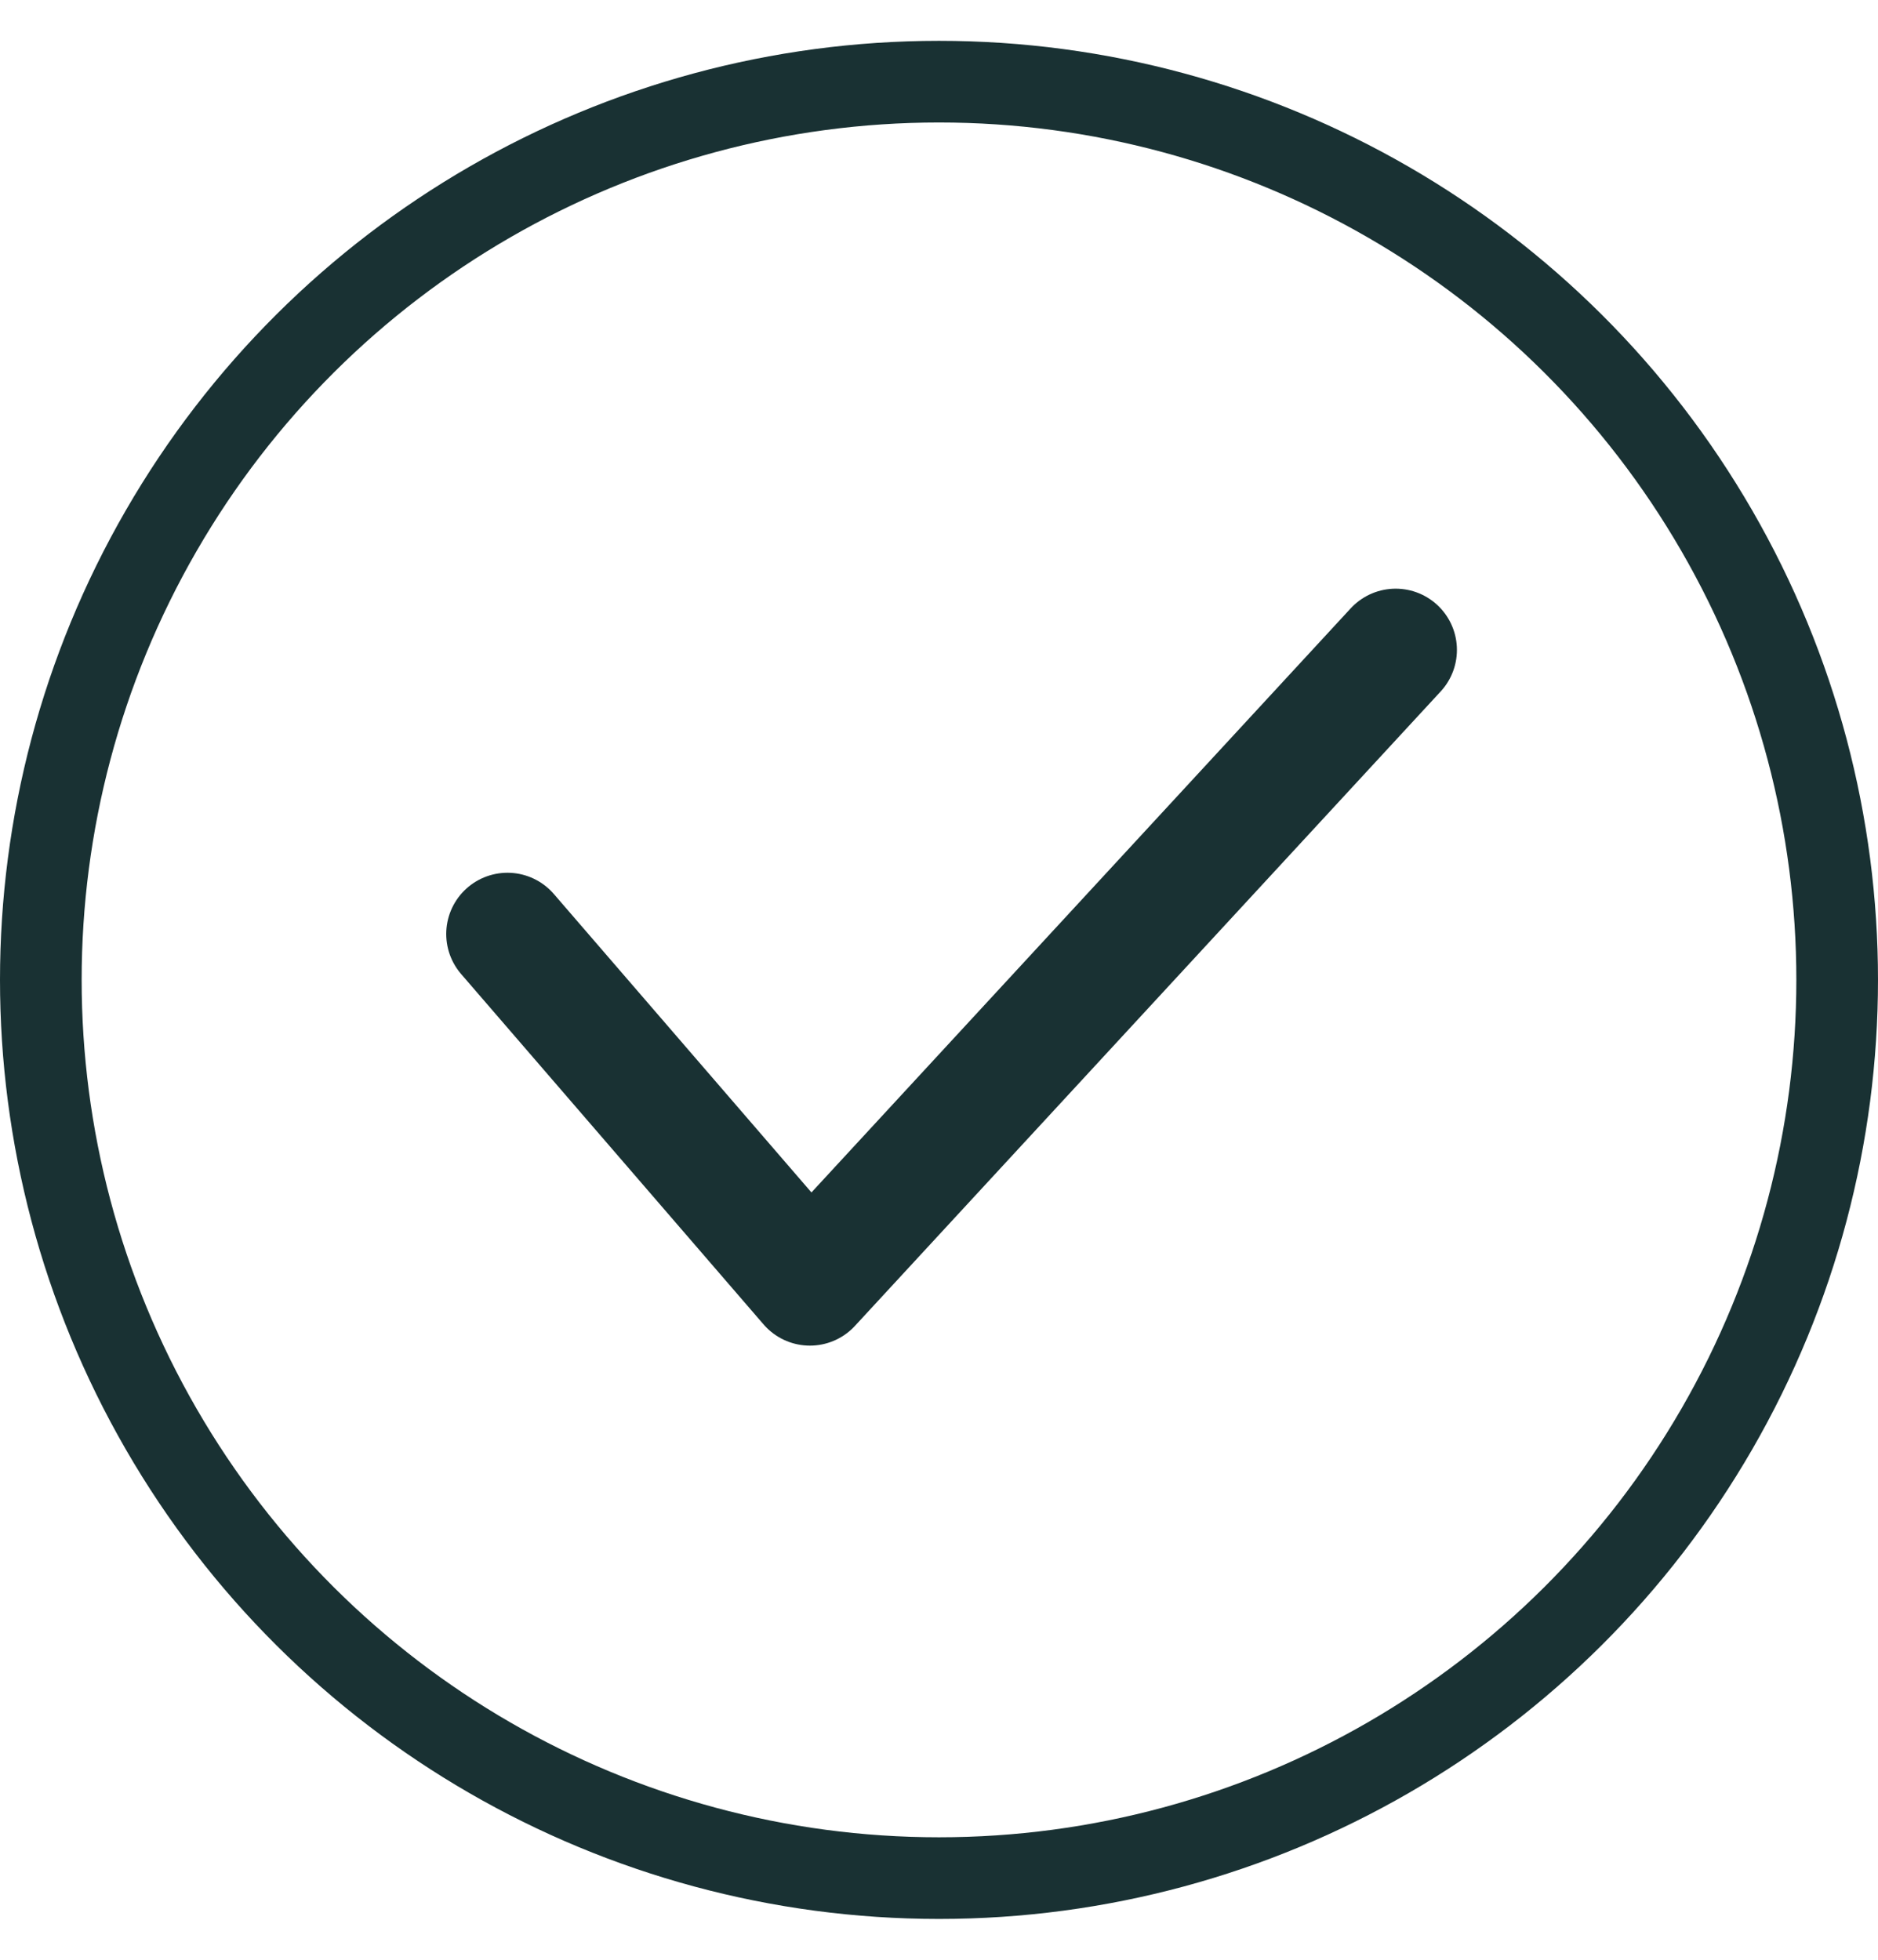
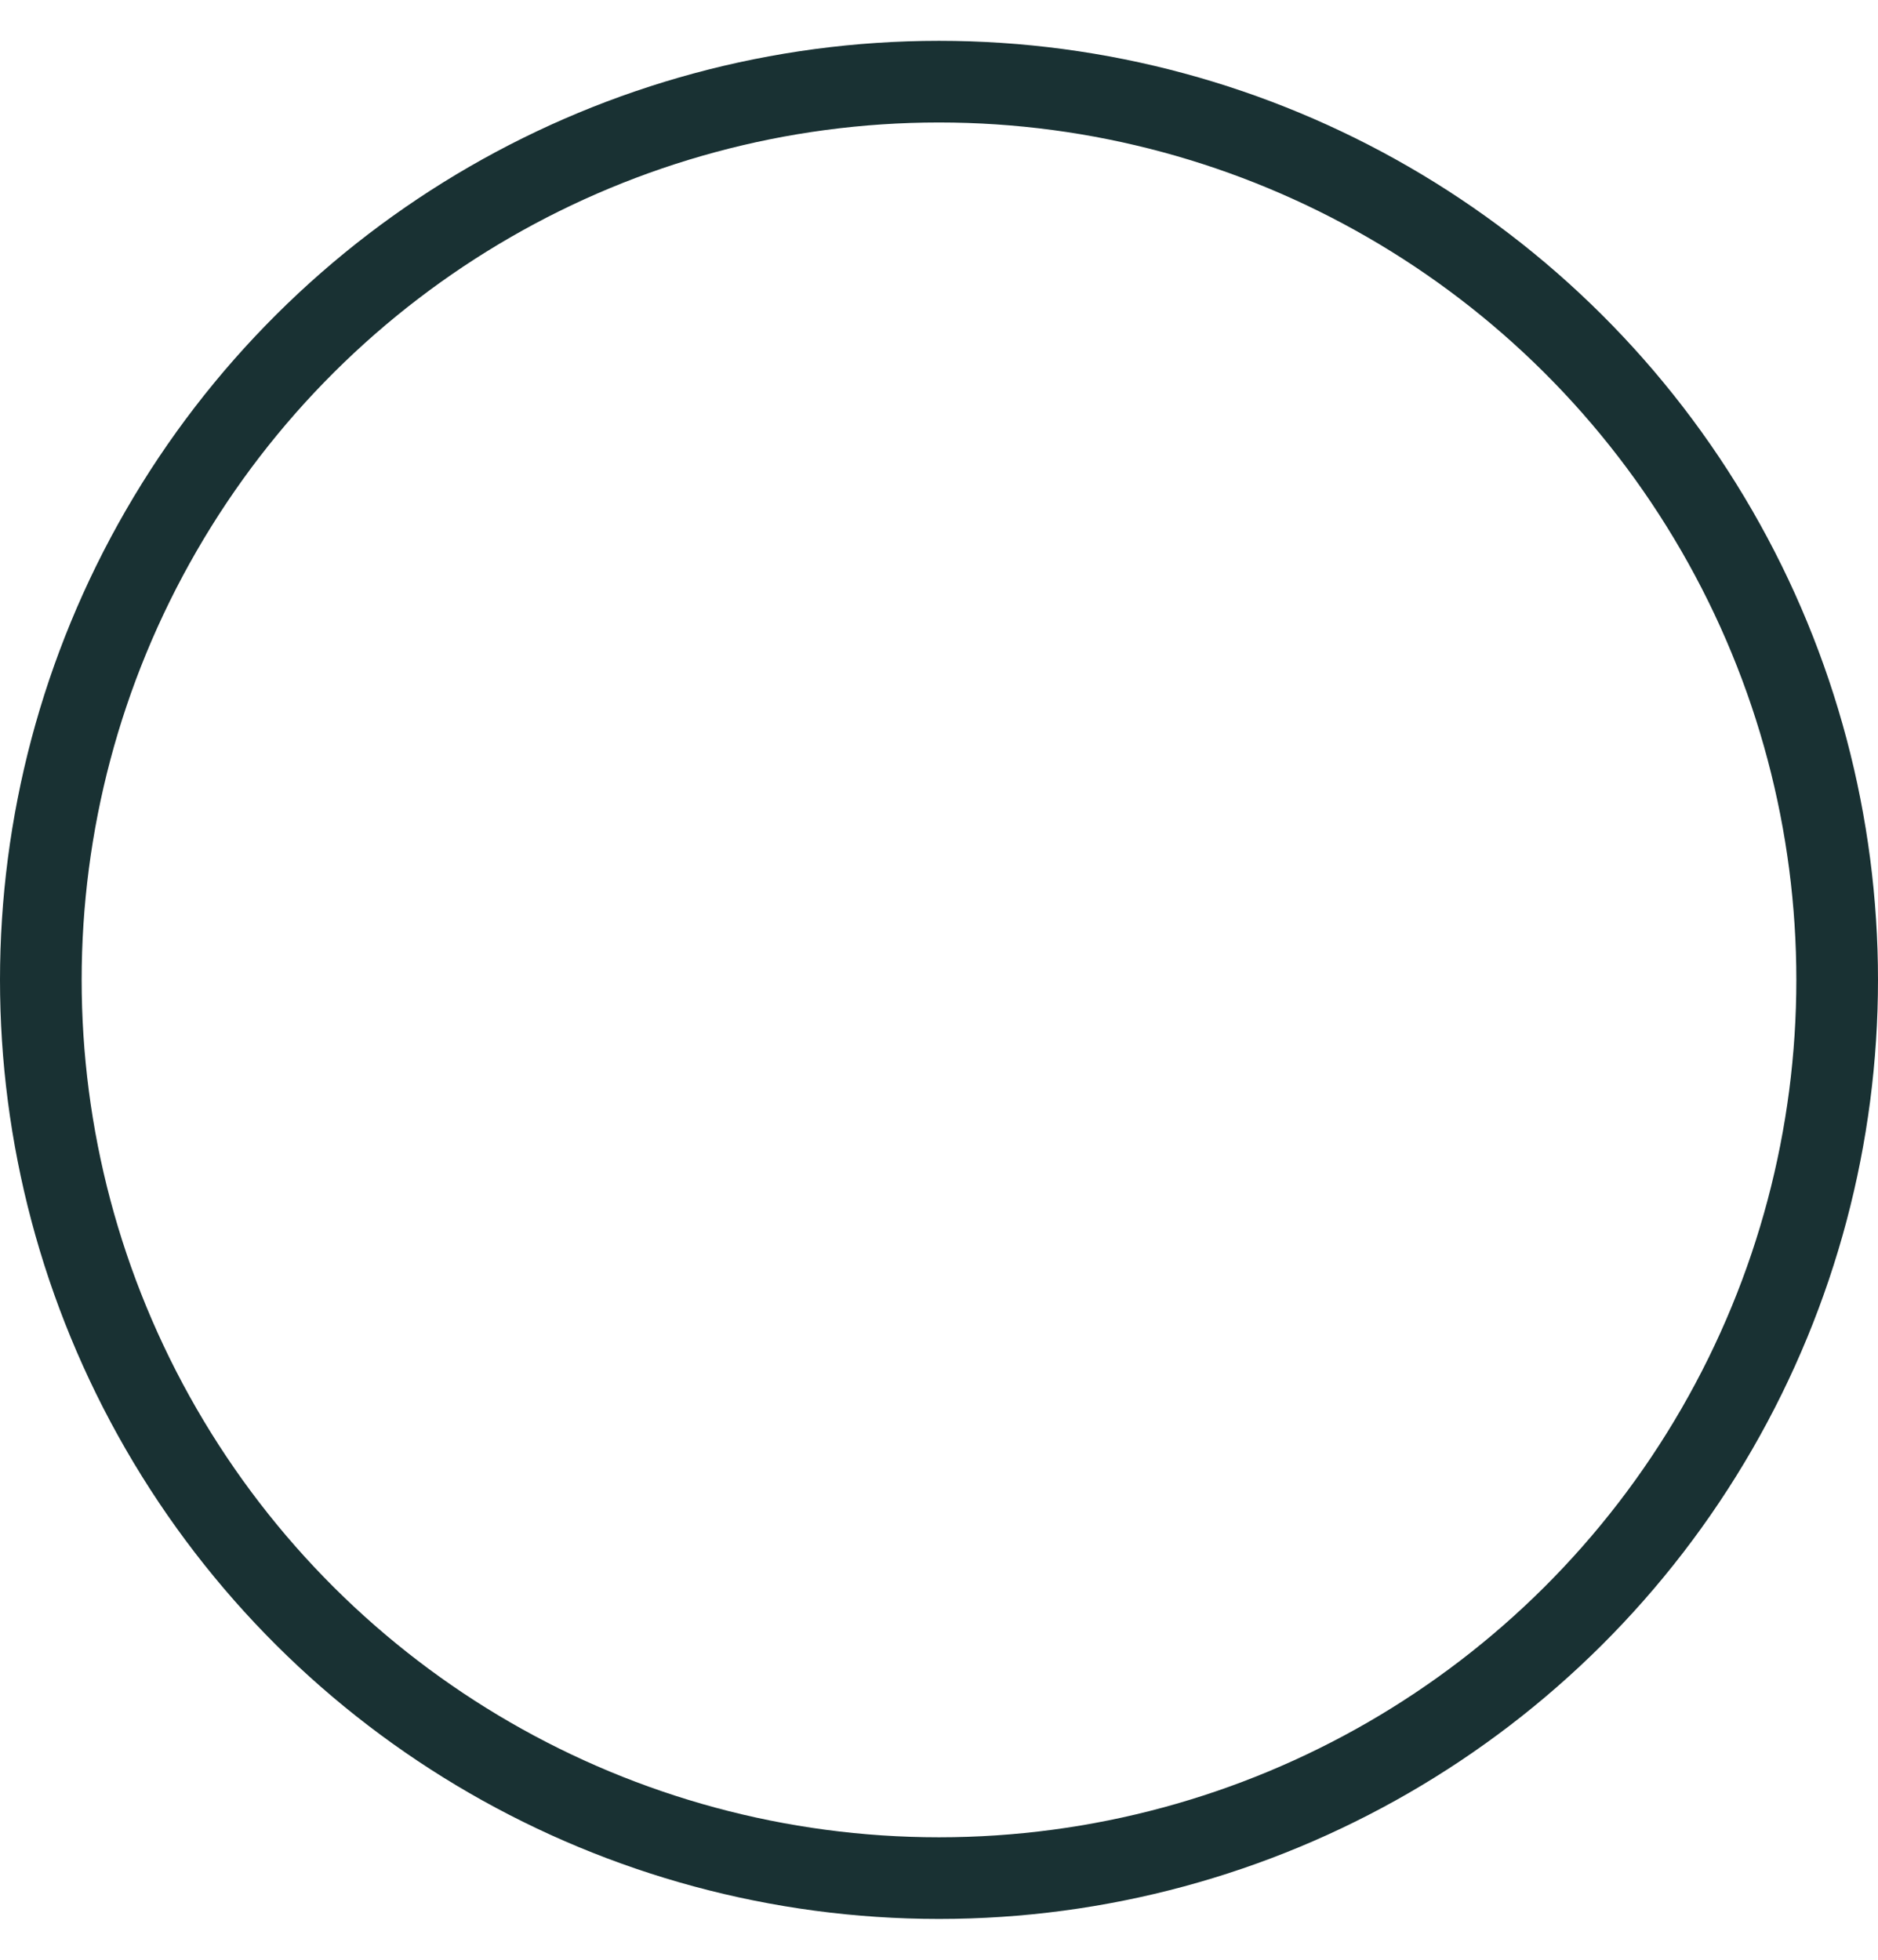
<svg xmlns="http://www.w3.org/2000/svg" width="23" height="24" viewBox="0 0 23 24" fill="none">
-   <path d="M6.215 11.438L9.919 15.729L17.093 7.959" stroke="#193133" stroke-width="1.5" stroke-miterlimit="10" stroke-linecap="round" stroke-linejoin="round" />
  <circle cx="11.5" cy="12" r="11" transform="rotate(-90 11.5 12)" stroke="#193133" />
</svg>